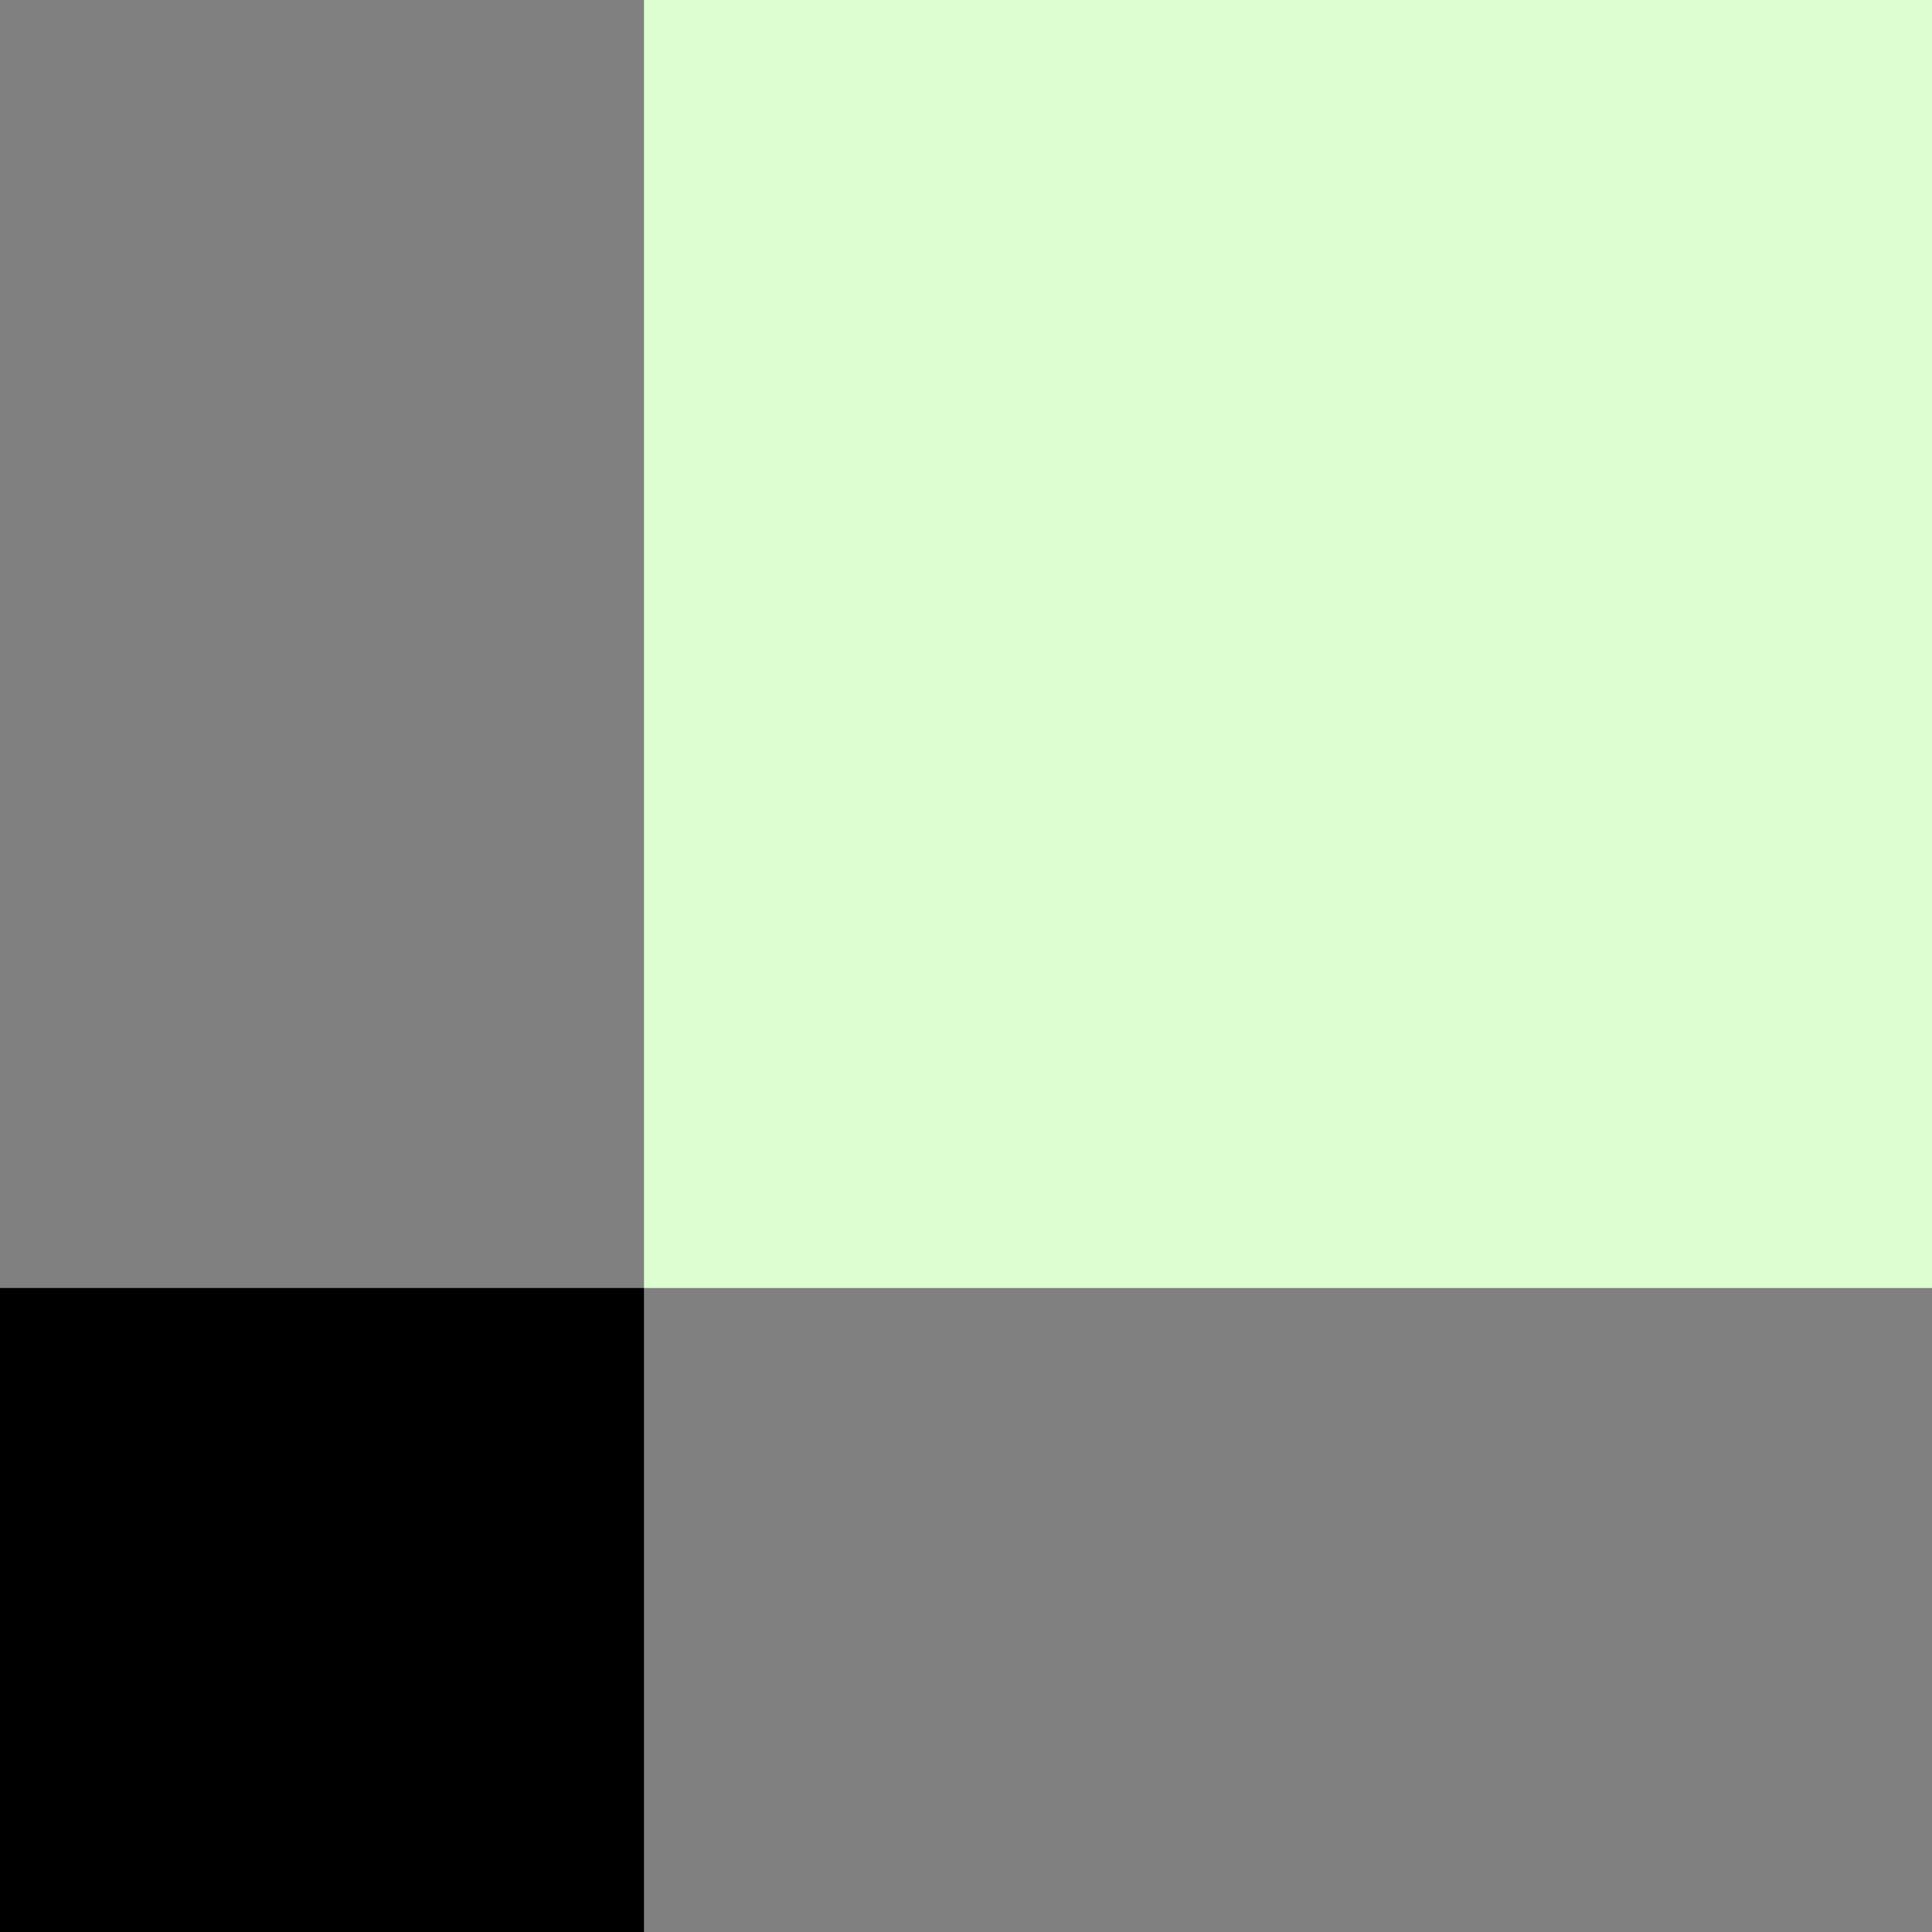
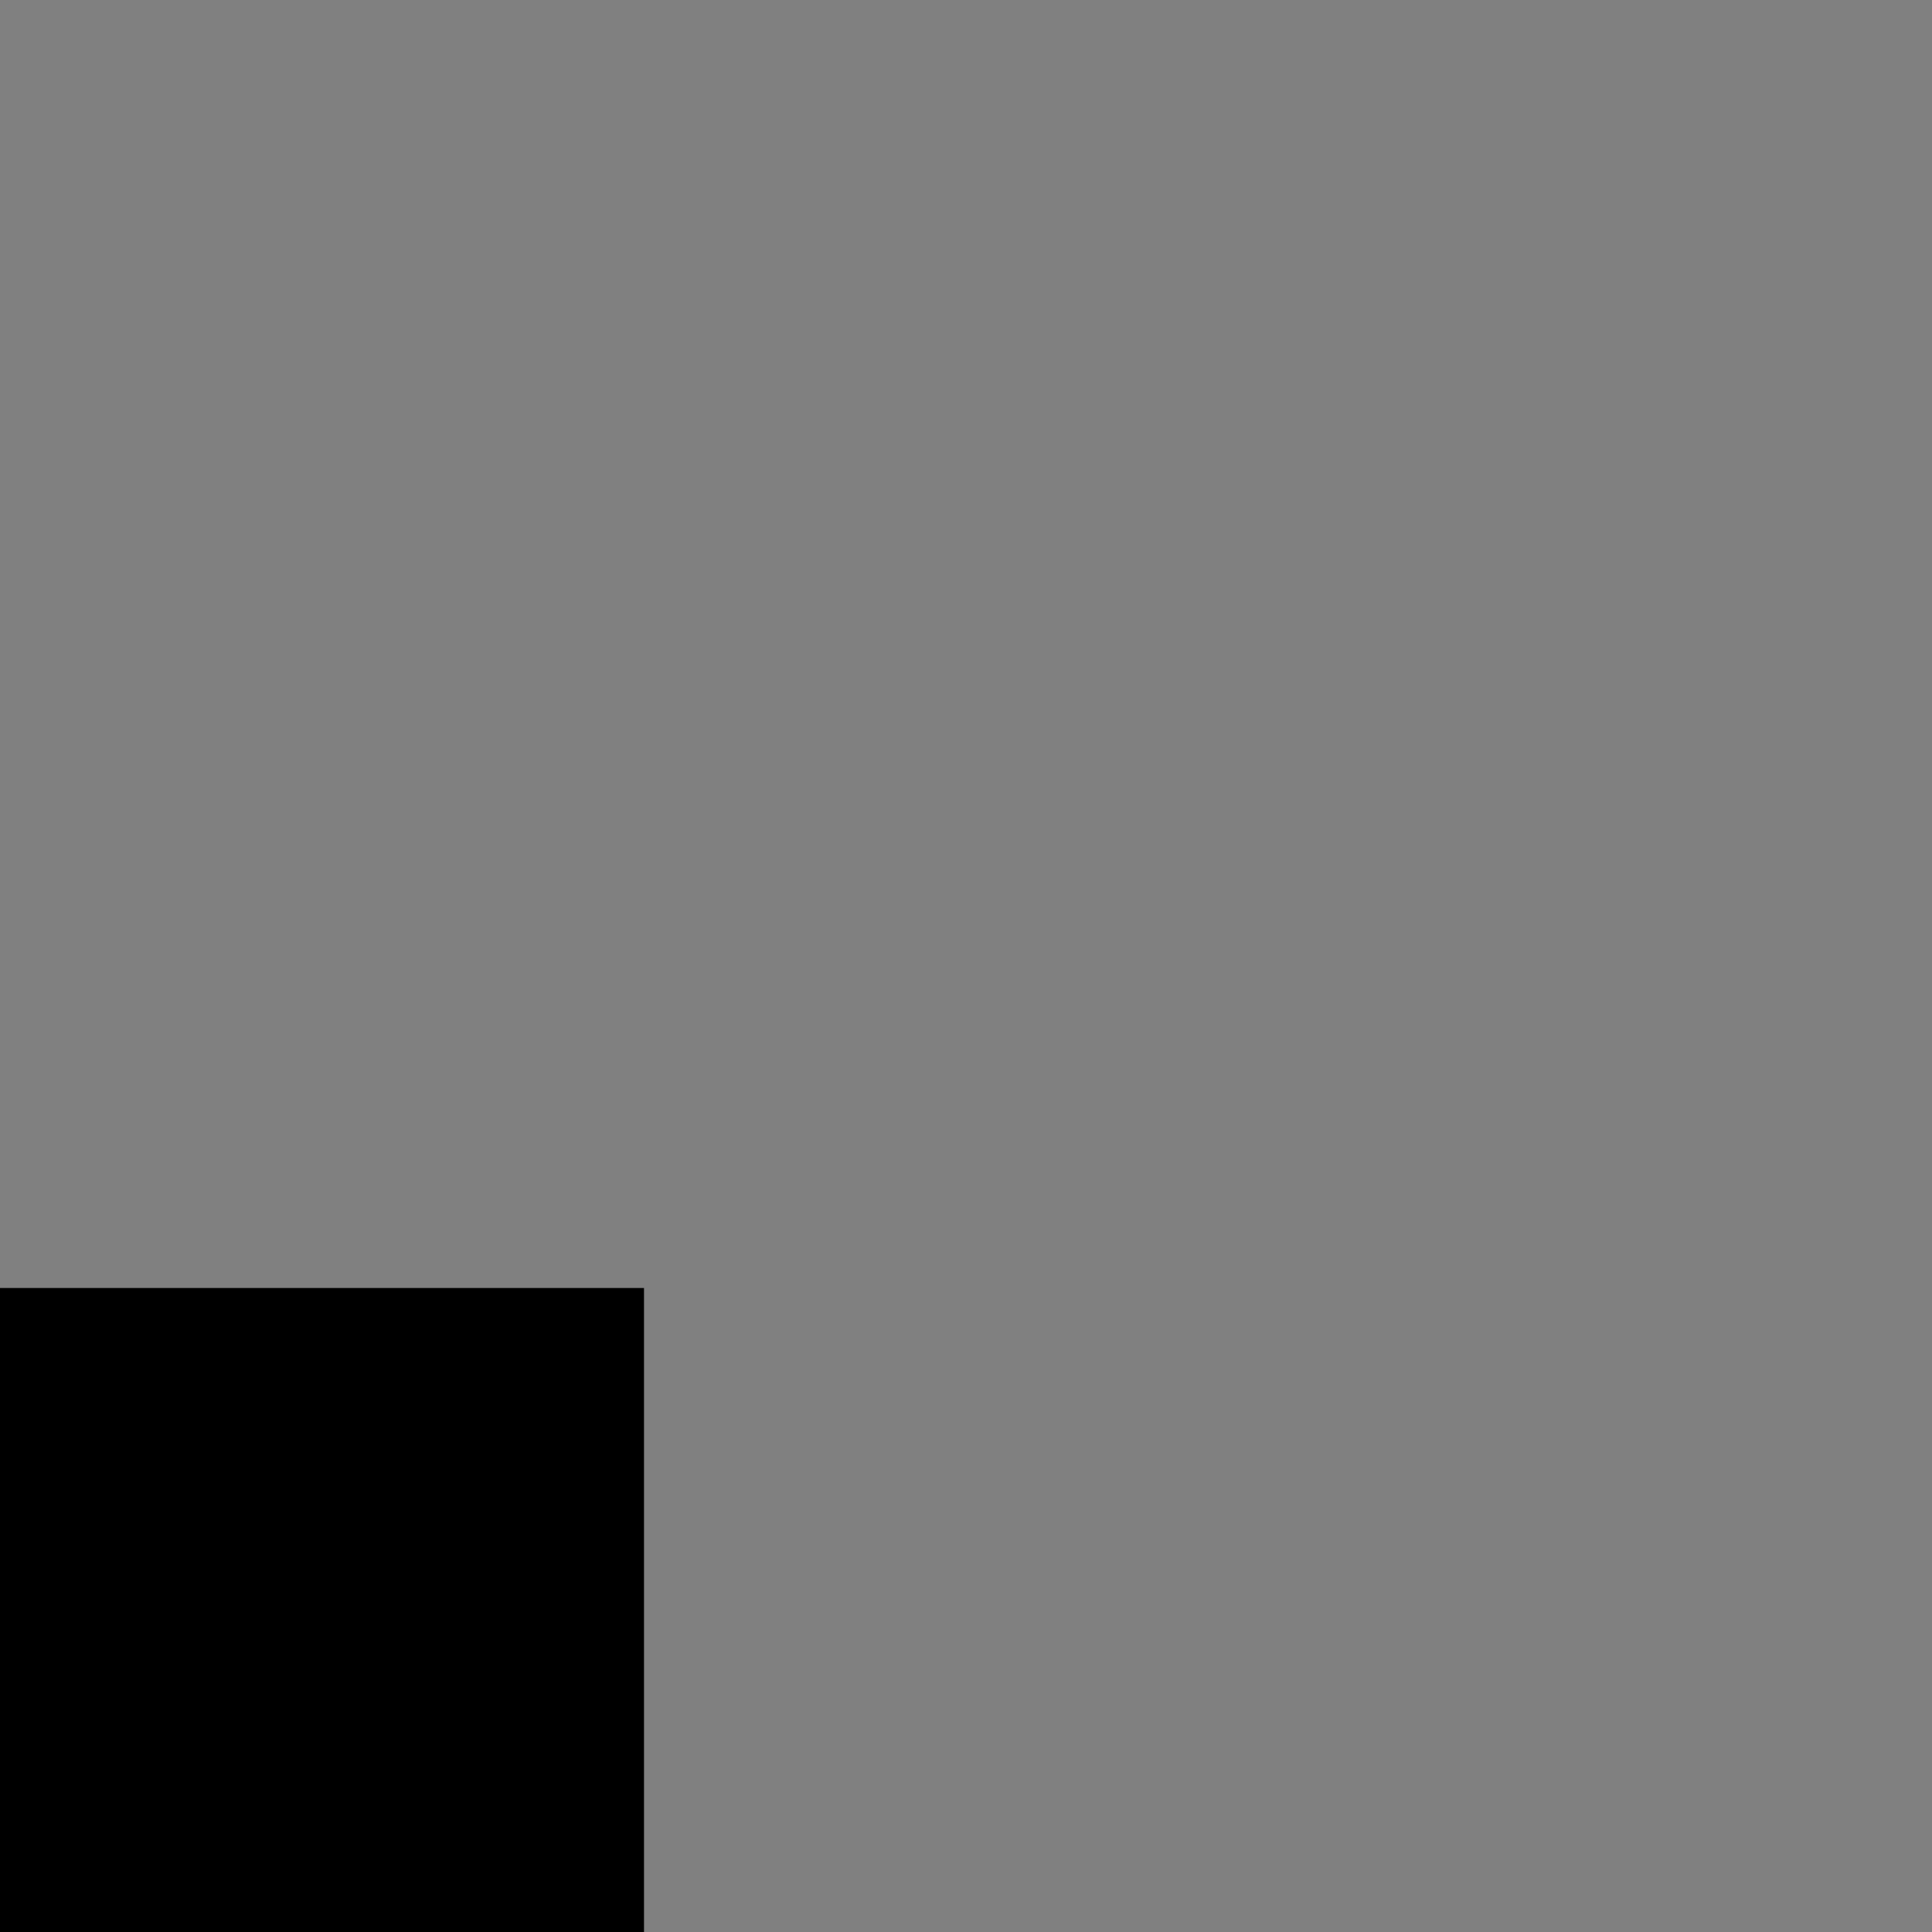
<svg xmlns="http://www.w3.org/2000/svg" width="144" height="144" viewBox="0 0 144 144" fill="none">
  <rect x="0" y="0" width="144" height="144" fill="#808080" stroke="none" />
-   <rect x="48" width="96" height="96" fill="#DDFED0" />
  <rect y="96" width="48" height="48" fill="black" />
</svg>